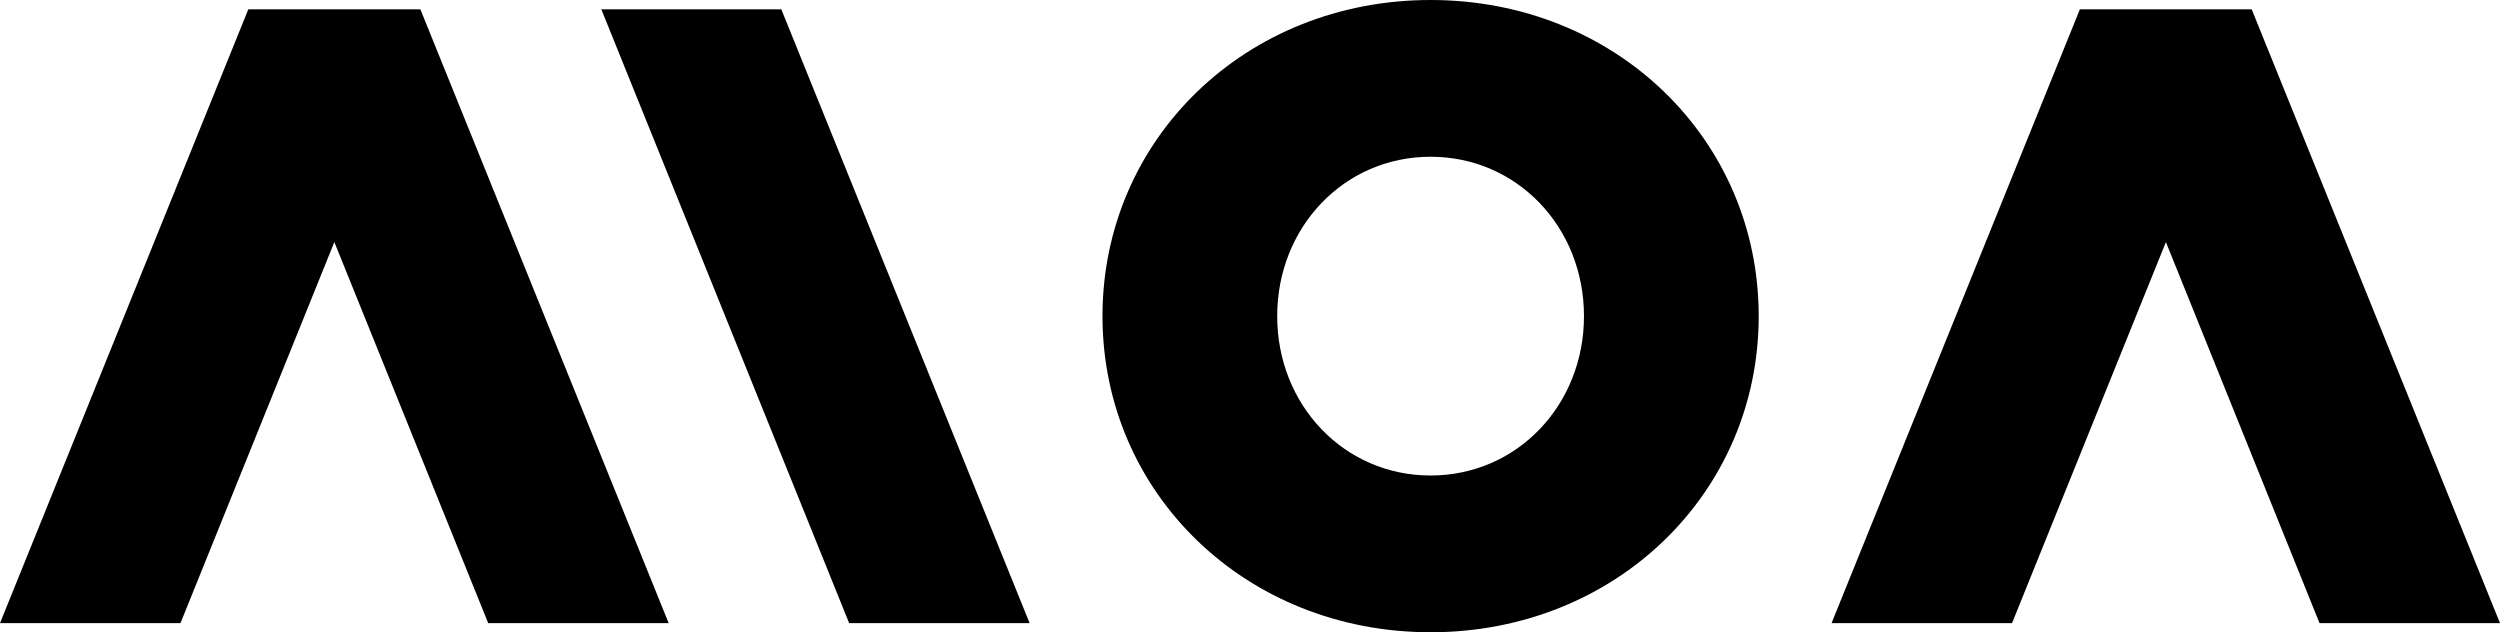
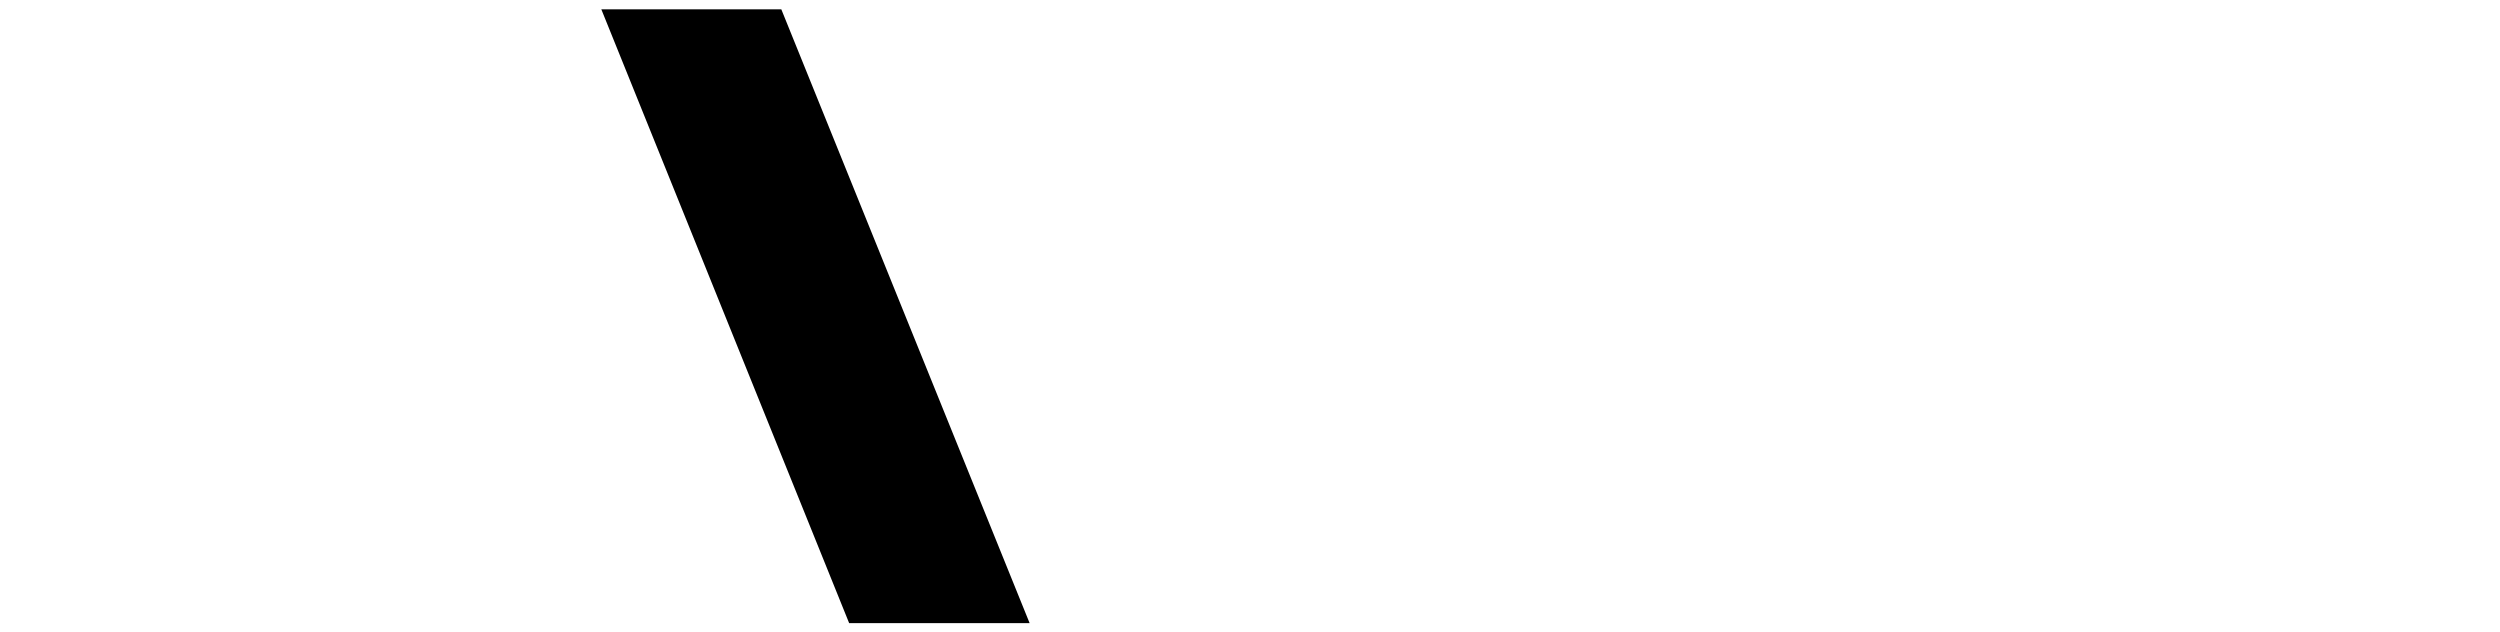
<svg xmlns="http://www.w3.org/2000/svg" id="uuid-f93b83ec-168f-4b81-a93d-2e32c7c23650" viewBox="0 0 104.31 26.38">
-   <path d="m59.69,0c7.71,0,13.69,5.8,13.69,13.19s-5.98,13.19-13.69,13.19-13.69-5.8-13.69-13.19S51.98,0,59.69,0Zm0,19.84c3.61,0,6.4-2.94,6.4-6.65s-2.79-6.65-6.4-6.65-6.4,2.94-6.4,6.65,2.79,6.65,6.4,6.65Z" />
-   <polygon points="17.54 .39 10.36 .39 0 26 7.53 26 13.95 10.1 20.37 26 27.9 26 17.54 .39" />
  <polygon points="42.96 26 35.43 26 25.09 .39 32.6 .39 42.96 26" />
-   <polygon points="93.95 .39 86.78 .39 76.42 26 83.95 26 90.37 10.1 96.78 26 104.31 26 93.95 .39" />
</svg>